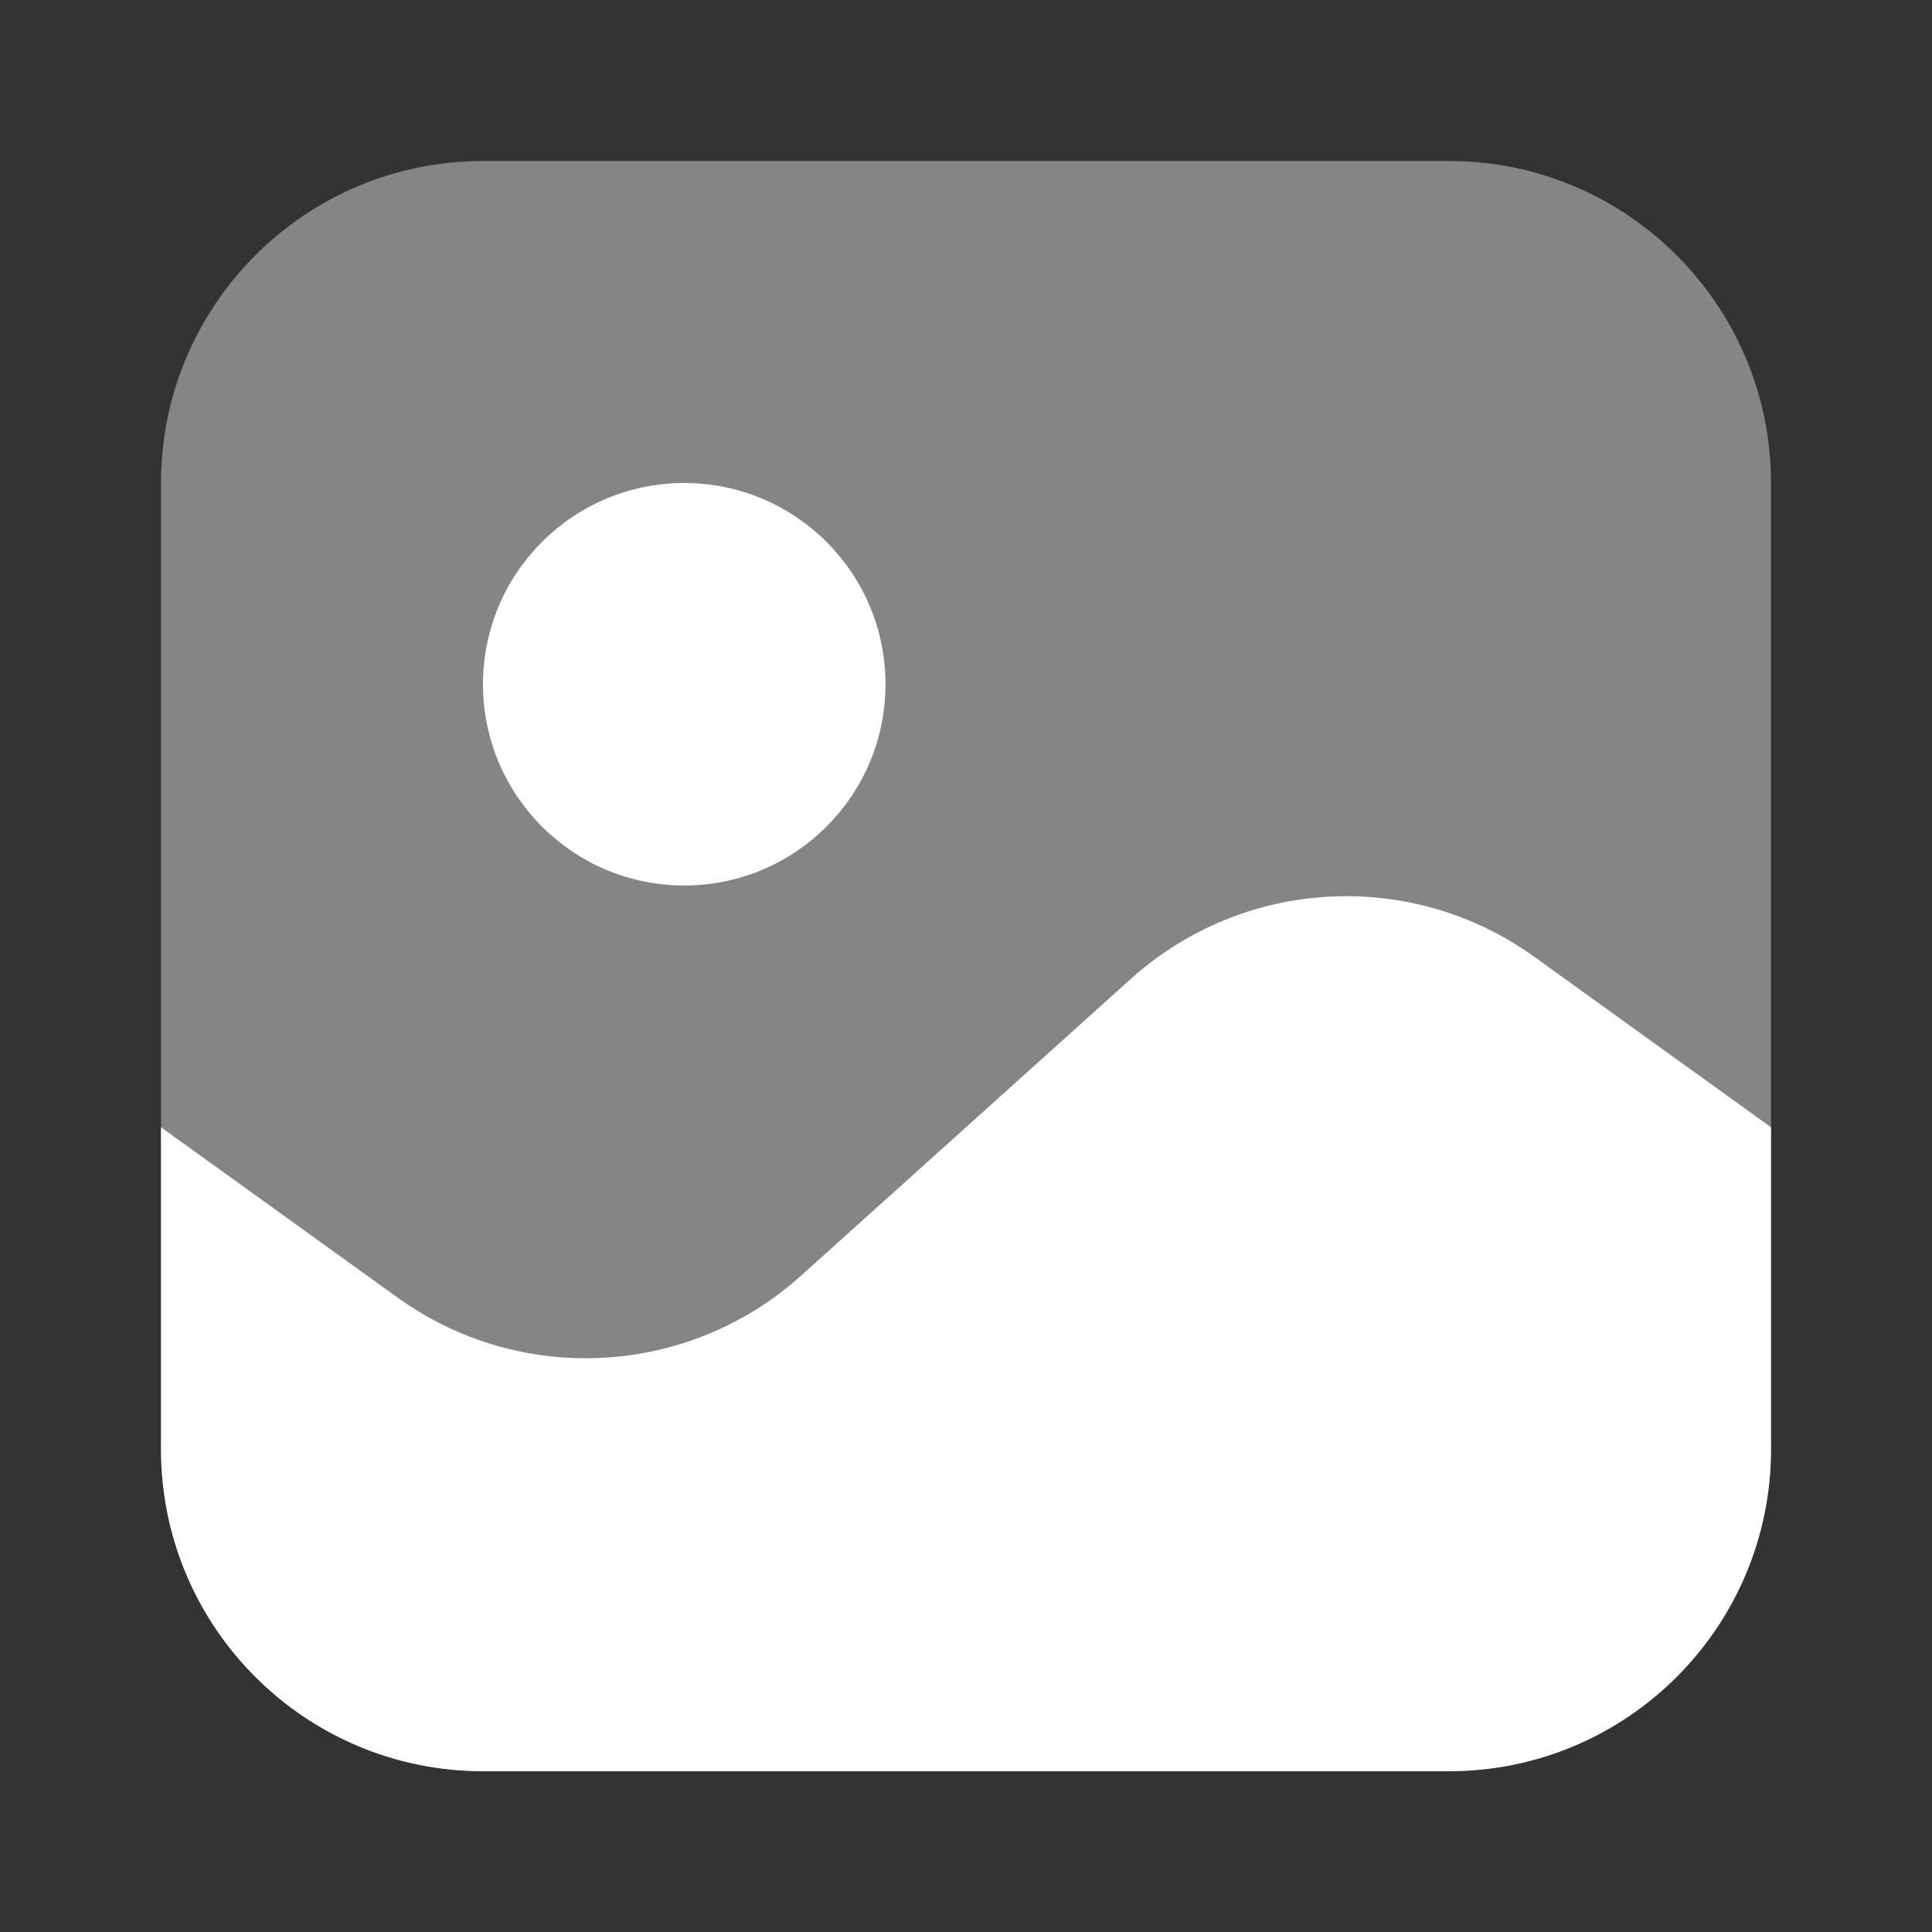
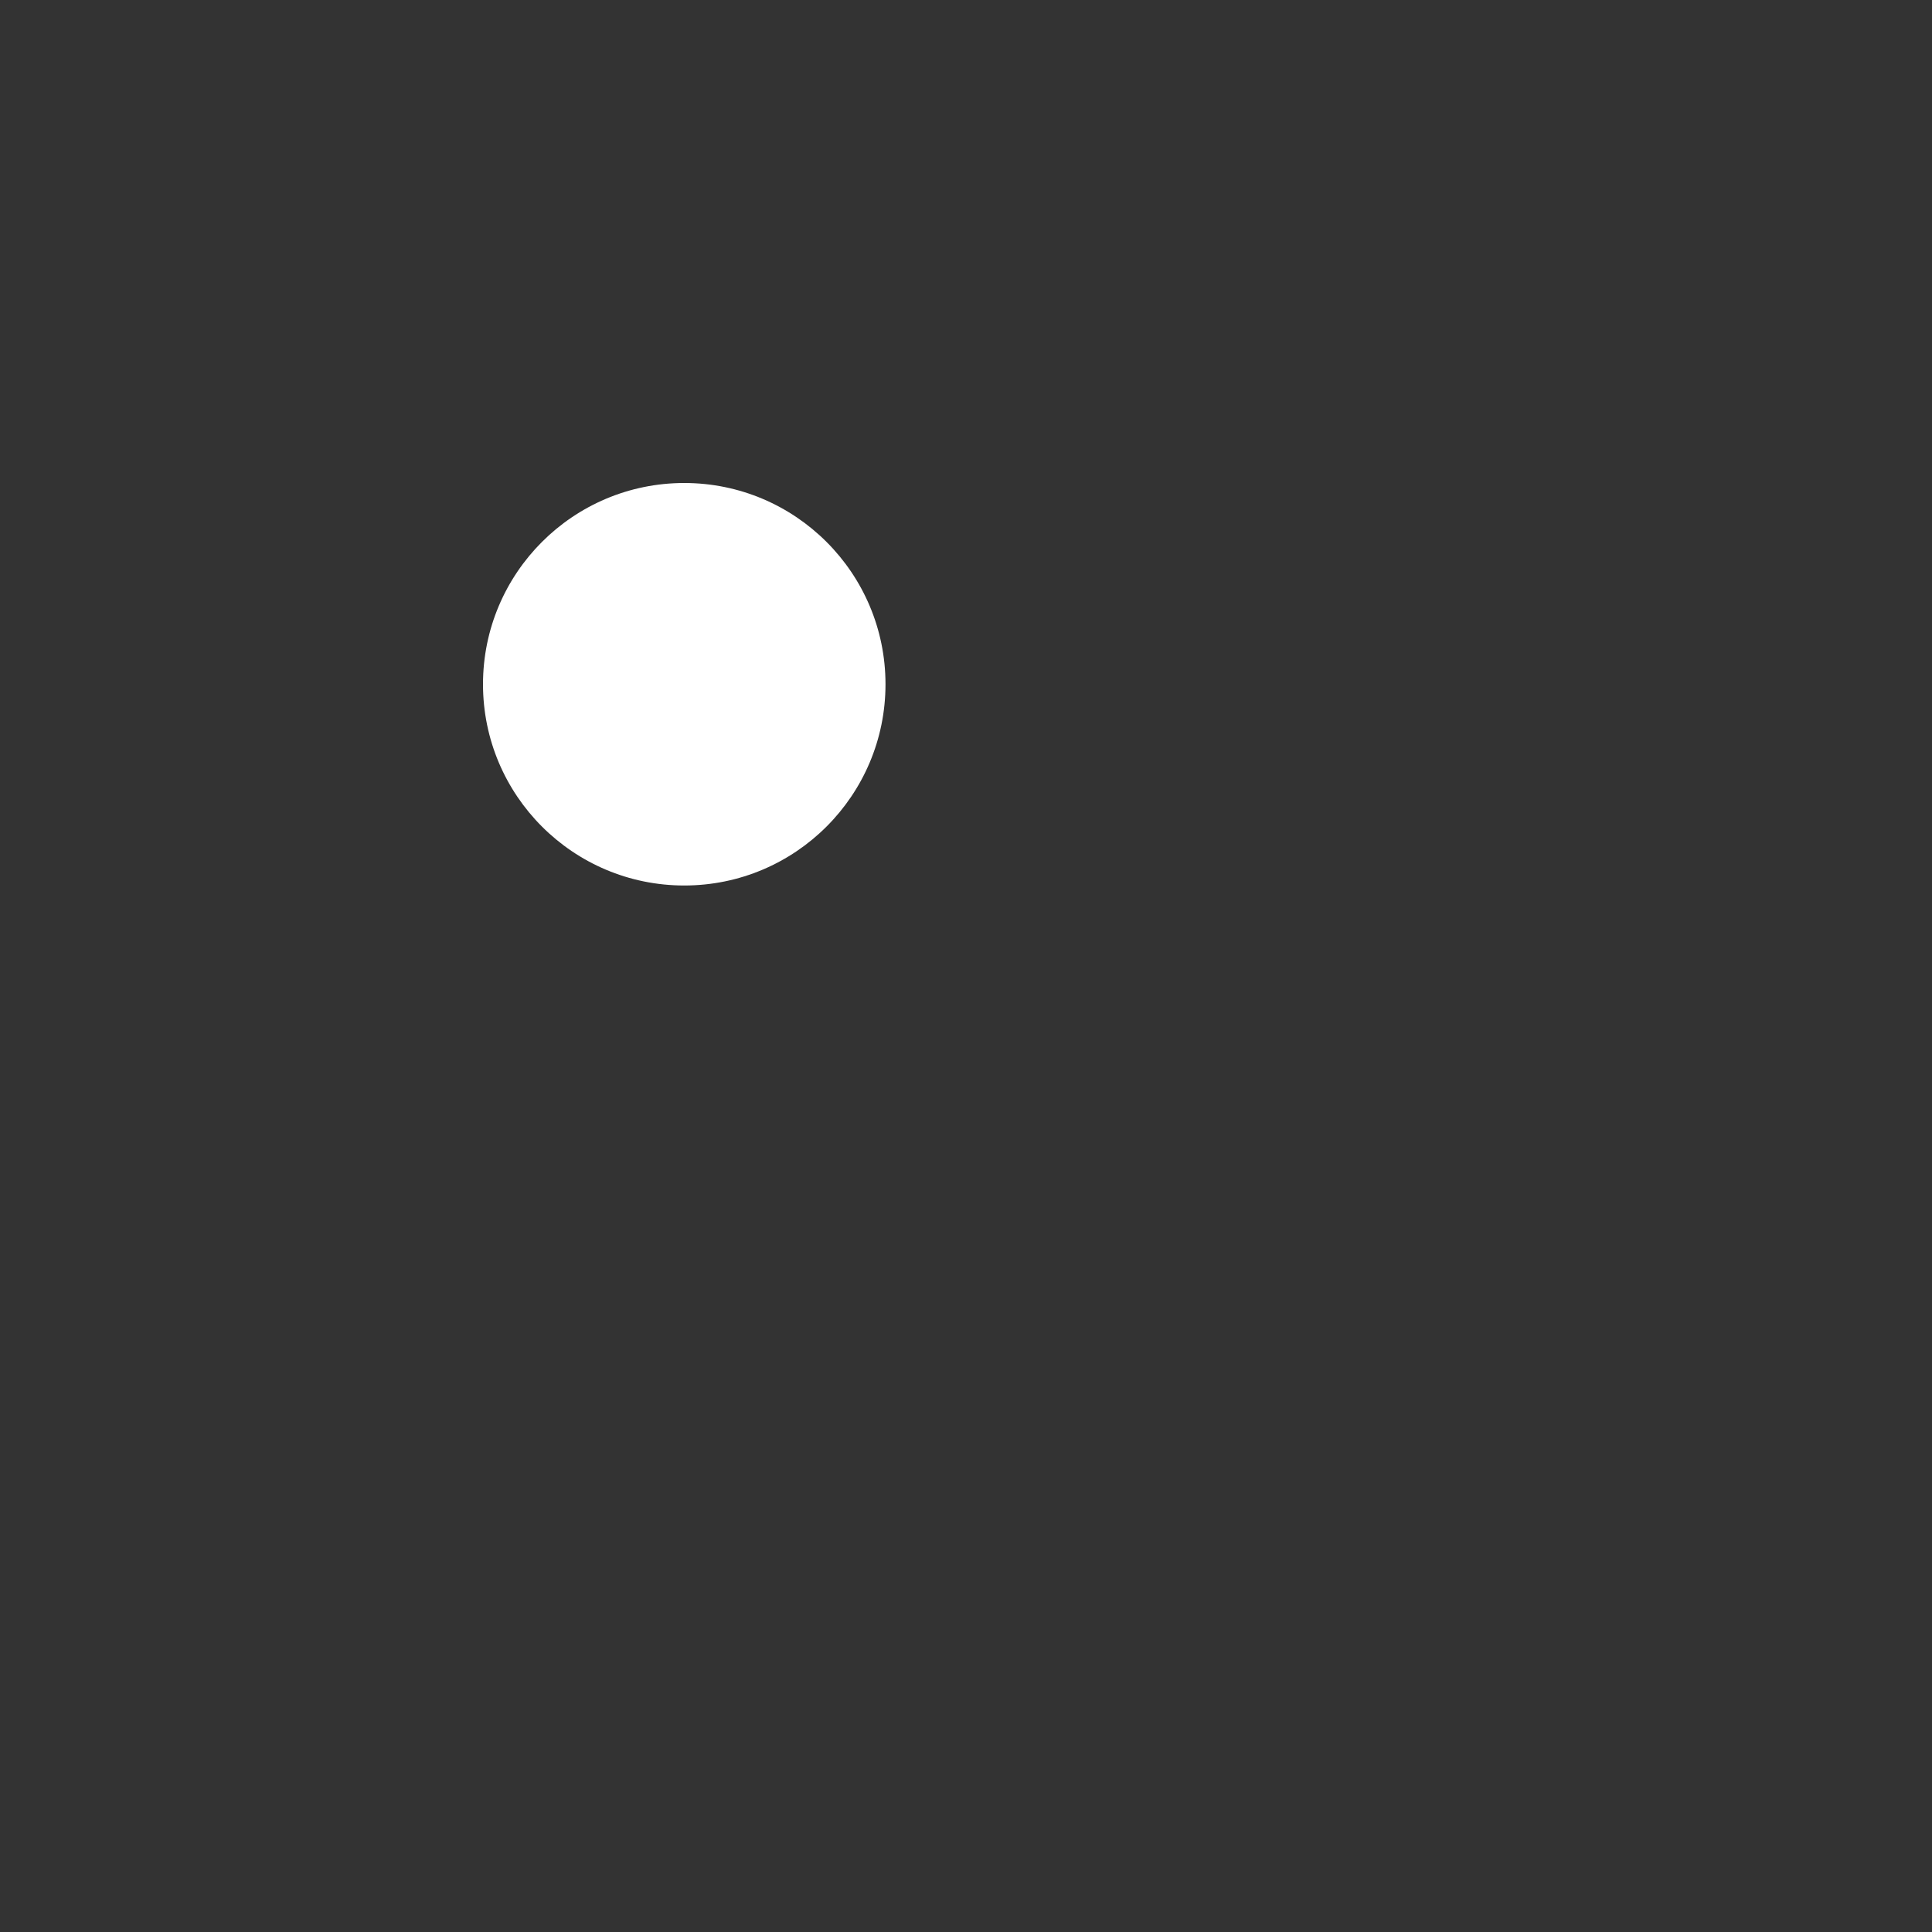
<svg xmlns="http://www.w3.org/2000/svg" width="24" height="24" viewBox="0 0 24 24" fill="none">
  <rect x="0" y="0" width="24" height="24" fill="#333333" stroke="none" />
-   <path opacity="0.4" d="M2 6C2 3.791 3.791 2 6 2H18C20.209 2 22 3.791 22 6V18C22 20.209 20.209 22 18 22H6C3.791 22 2 20.209 2 18V6Z" fill="white" />
-   <path d="M19.061 11.887L22 14.003V18.003C22 20.212 20.209 22.003 18 22.003H6C3.791 22.003 2 20.212 2 18.003V14.003L4.939 16.119C6.466 17.218 8.553 17.105 9.952 15.846L14.048 12.16C15.447 10.901 17.534 10.787 19.061 11.887Z" fill="white" />
  <circle cx="8.5" cy="8.5" r="2.5" fill="white" />
</svg>